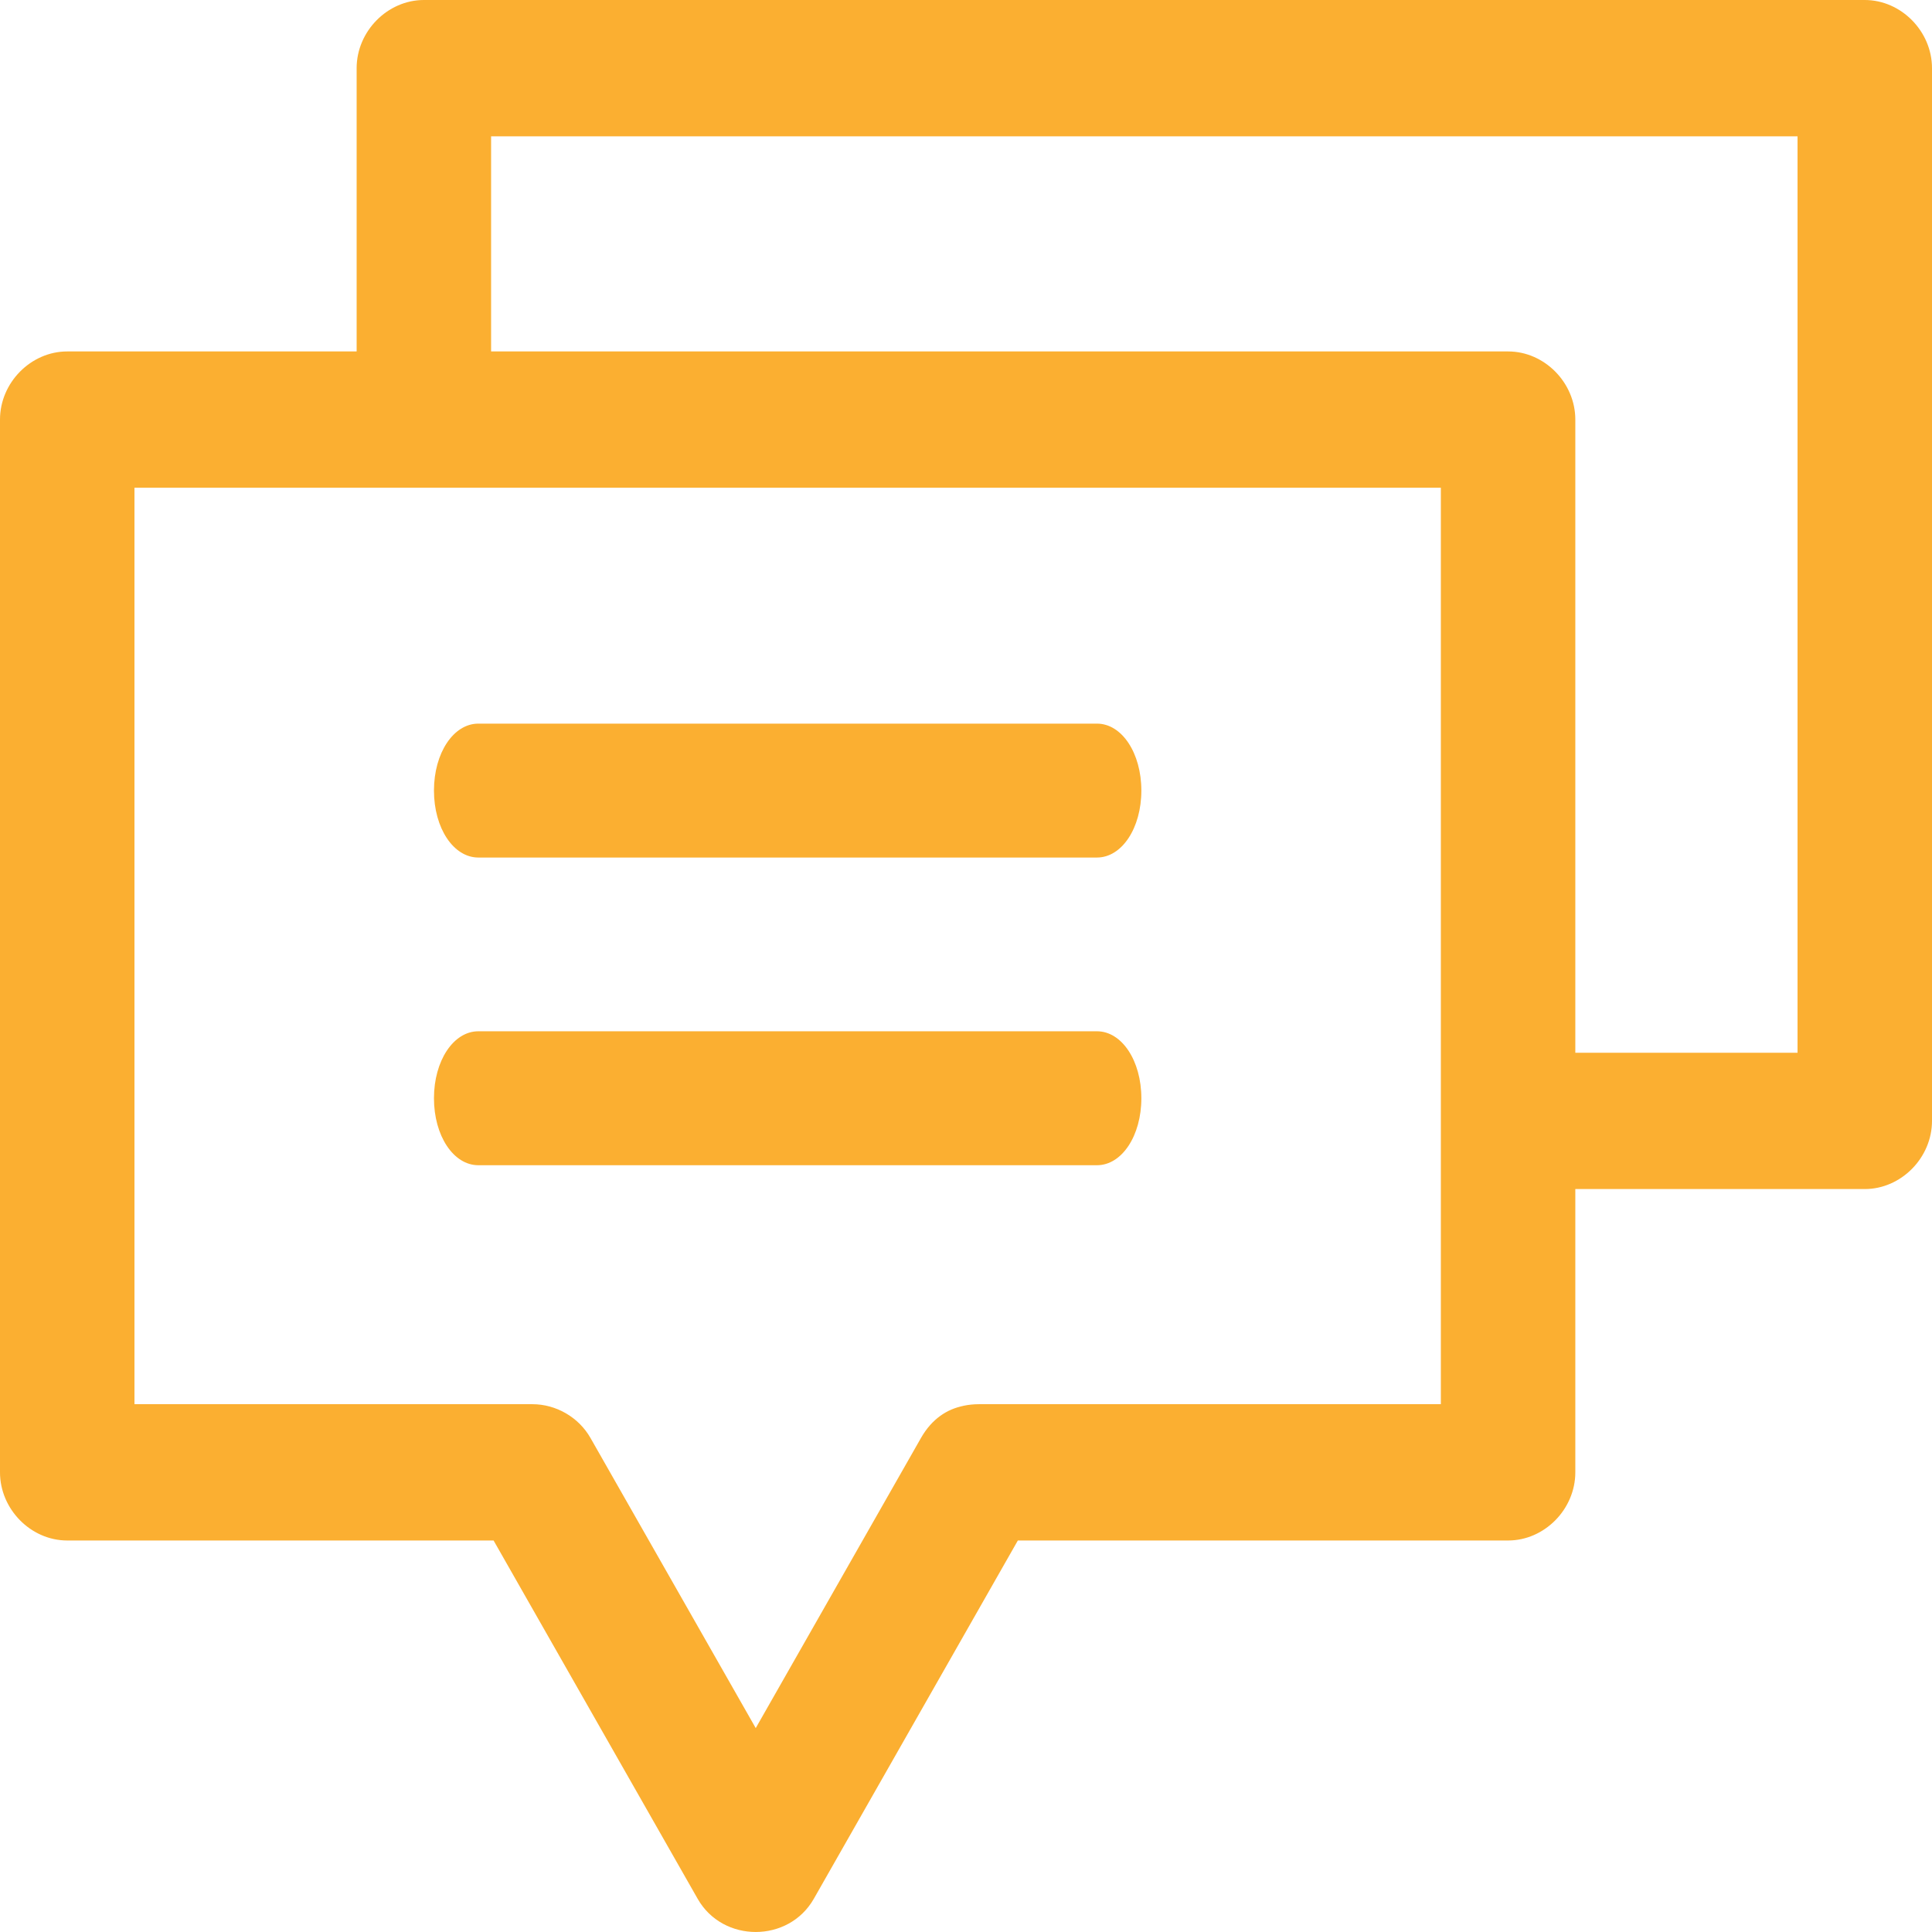
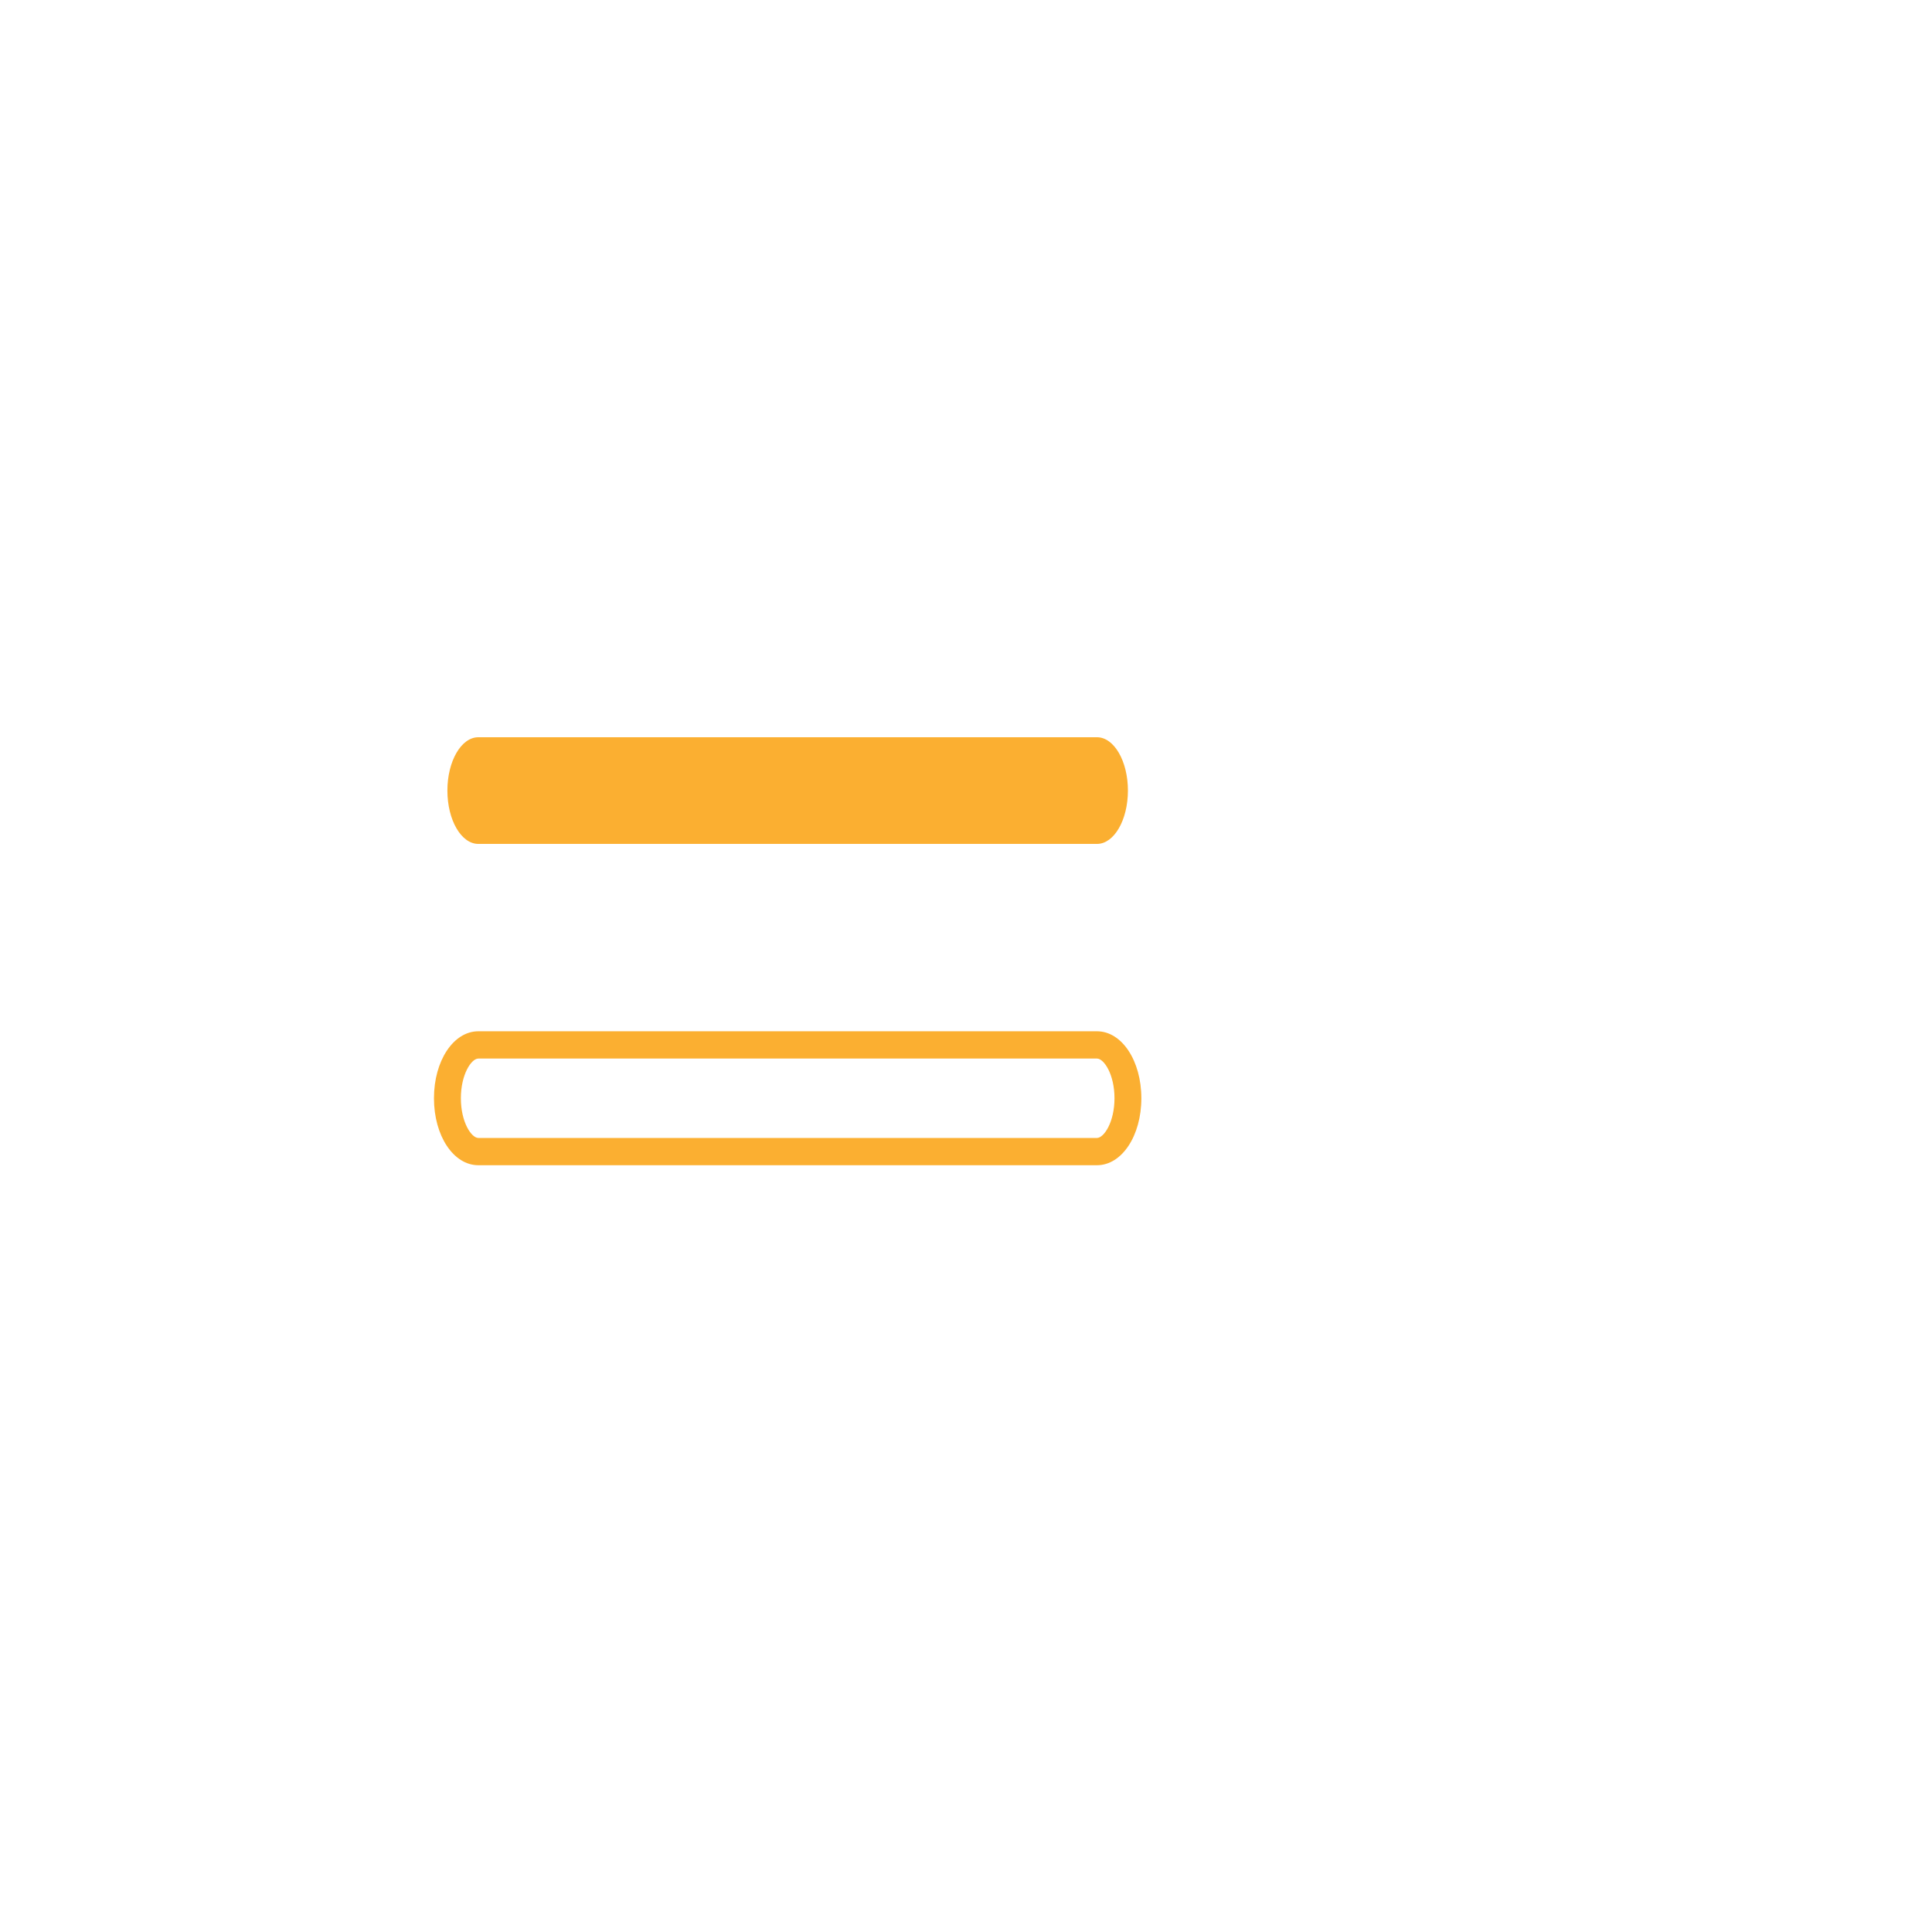
<svg xmlns="http://www.w3.org/2000/svg" width="42" height="42" viewBox="0 0 42 42" fill="none">
  <g clip-path="url(#clip0_2314_417)">
-     <path d="M20.022 31.259C18.403 34.101 16.785 36.942 15.167 39.783H17.691C16.073 36.942 14.454 34.101 12.836 31.259C12.579 30.808 12.087 30.526 11.574 30.526H1.461L2.923 32.007V9.121L1.461 10.603H32.785L31.323 9.121V32.007L32.785 30.526H21.284C19.403 30.526 19.4 33.489 21.284 33.489H32.785C33.575 33.489 34.246 32.81 34.246 32.007V9.121C34.246 8.321 33.577 7.64 32.785 7.64H1.461C0.671 7.64 0 8.319 0 9.121V32.007C0 32.808 0.67 33.489 1.461 33.489H11.574L10.312 32.755C11.931 35.596 13.549 38.438 15.167 41.279C15.714 42.24 17.143 42.24 17.691 41.279C19.309 38.438 20.927 35.596 22.545 32.755C23.488 31.1 20.963 29.607 20.022 31.259Z" fill="#FBAF31" />
-     <path d="M10.676 9.122V1.482L9.215 2.963H40.538L39.077 1.482V24.367L40.538 22.886H32.785C30.904 22.886 30.901 25.849 32.785 25.849H40.538C41.328 25.849 42 25.17 42 24.367V1.482C42 0.681 41.33 0 40.538 0H9.215C8.425 0 7.753 0.679 7.753 1.482V9.122C7.753 11.028 10.676 11.031 10.676 9.122Z" fill="#FBAF31" />
    <path fill-rule="evenodd" clip-rule="evenodd" d="M10.399 16.027C10.027 16.027 9.726 16.546 9.726 17.186C9.726 17.827 10.027 18.346 10.399 18.346H23.847C24.219 18.346 24.52 17.827 24.52 17.186C24.52 16.546 24.219 16.027 23.847 16.027H10.399Z" fill="#FBAF31" />
-     <path d="M23.847 18.642H10.399C9.858 18.642 9.434 18.003 9.434 17.186C9.434 16.37 9.858 15.731 10.399 15.731H23.847C24.388 15.731 24.812 16.37 24.812 17.186C24.812 18.003 24.388 18.642 23.847 18.642ZM10.399 16.324C10.247 16.324 10.019 16.668 10.019 17.186C10.019 17.705 10.247 18.049 10.399 18.049H23.847C23.999 18.049 24.228 17.705 24.228 17.186C24.228 16.668 23.999 16.324 23.847 16.324H10.399Z" fill="#FBAF31" />
-     <path fill-rule="evenodd" clip-rule="evenodd" d="M10.399 22.716C10.027 22.716 9.726 23.235 9.726 23.875C9.726 24.516 10.027 25.035 10.399 25.035H23.847C24.219 25.035 24.52 24.516 24.52 23.875C24.52 23.235 24.219 22.716 23.847 22.716H10.399Z" fill="#FBAF31" />
    <path d="M23.847 25.331H10.399C9.858 25.331 9.434 24.692 9.434 23.875C9.434 23.059 9.858 22.419 10.399 22.419H23.847C24.388 22.419 24.812 23.059 24.812 23.875C24.812 24.692 24.388 25.331 23.847 25.331ZM10.399 23.012C10.247 23.012 10.019 23.356 10.019 23.875C10.019 24.394 10.247 24.738 10.399 24.738H23.847C23.999 24.738 24.228 24.394 24.228 23.875C24.228 23.356 23.999 23.012 23.847 23.012H10.399Z" fill="#FBAF31" />
  </g>
  <defs>
    <clipPath id="clip0_2314_417">
      <rect width="42" height="42" fill="white" />
    </clipPath>
  </defs>
</svg>